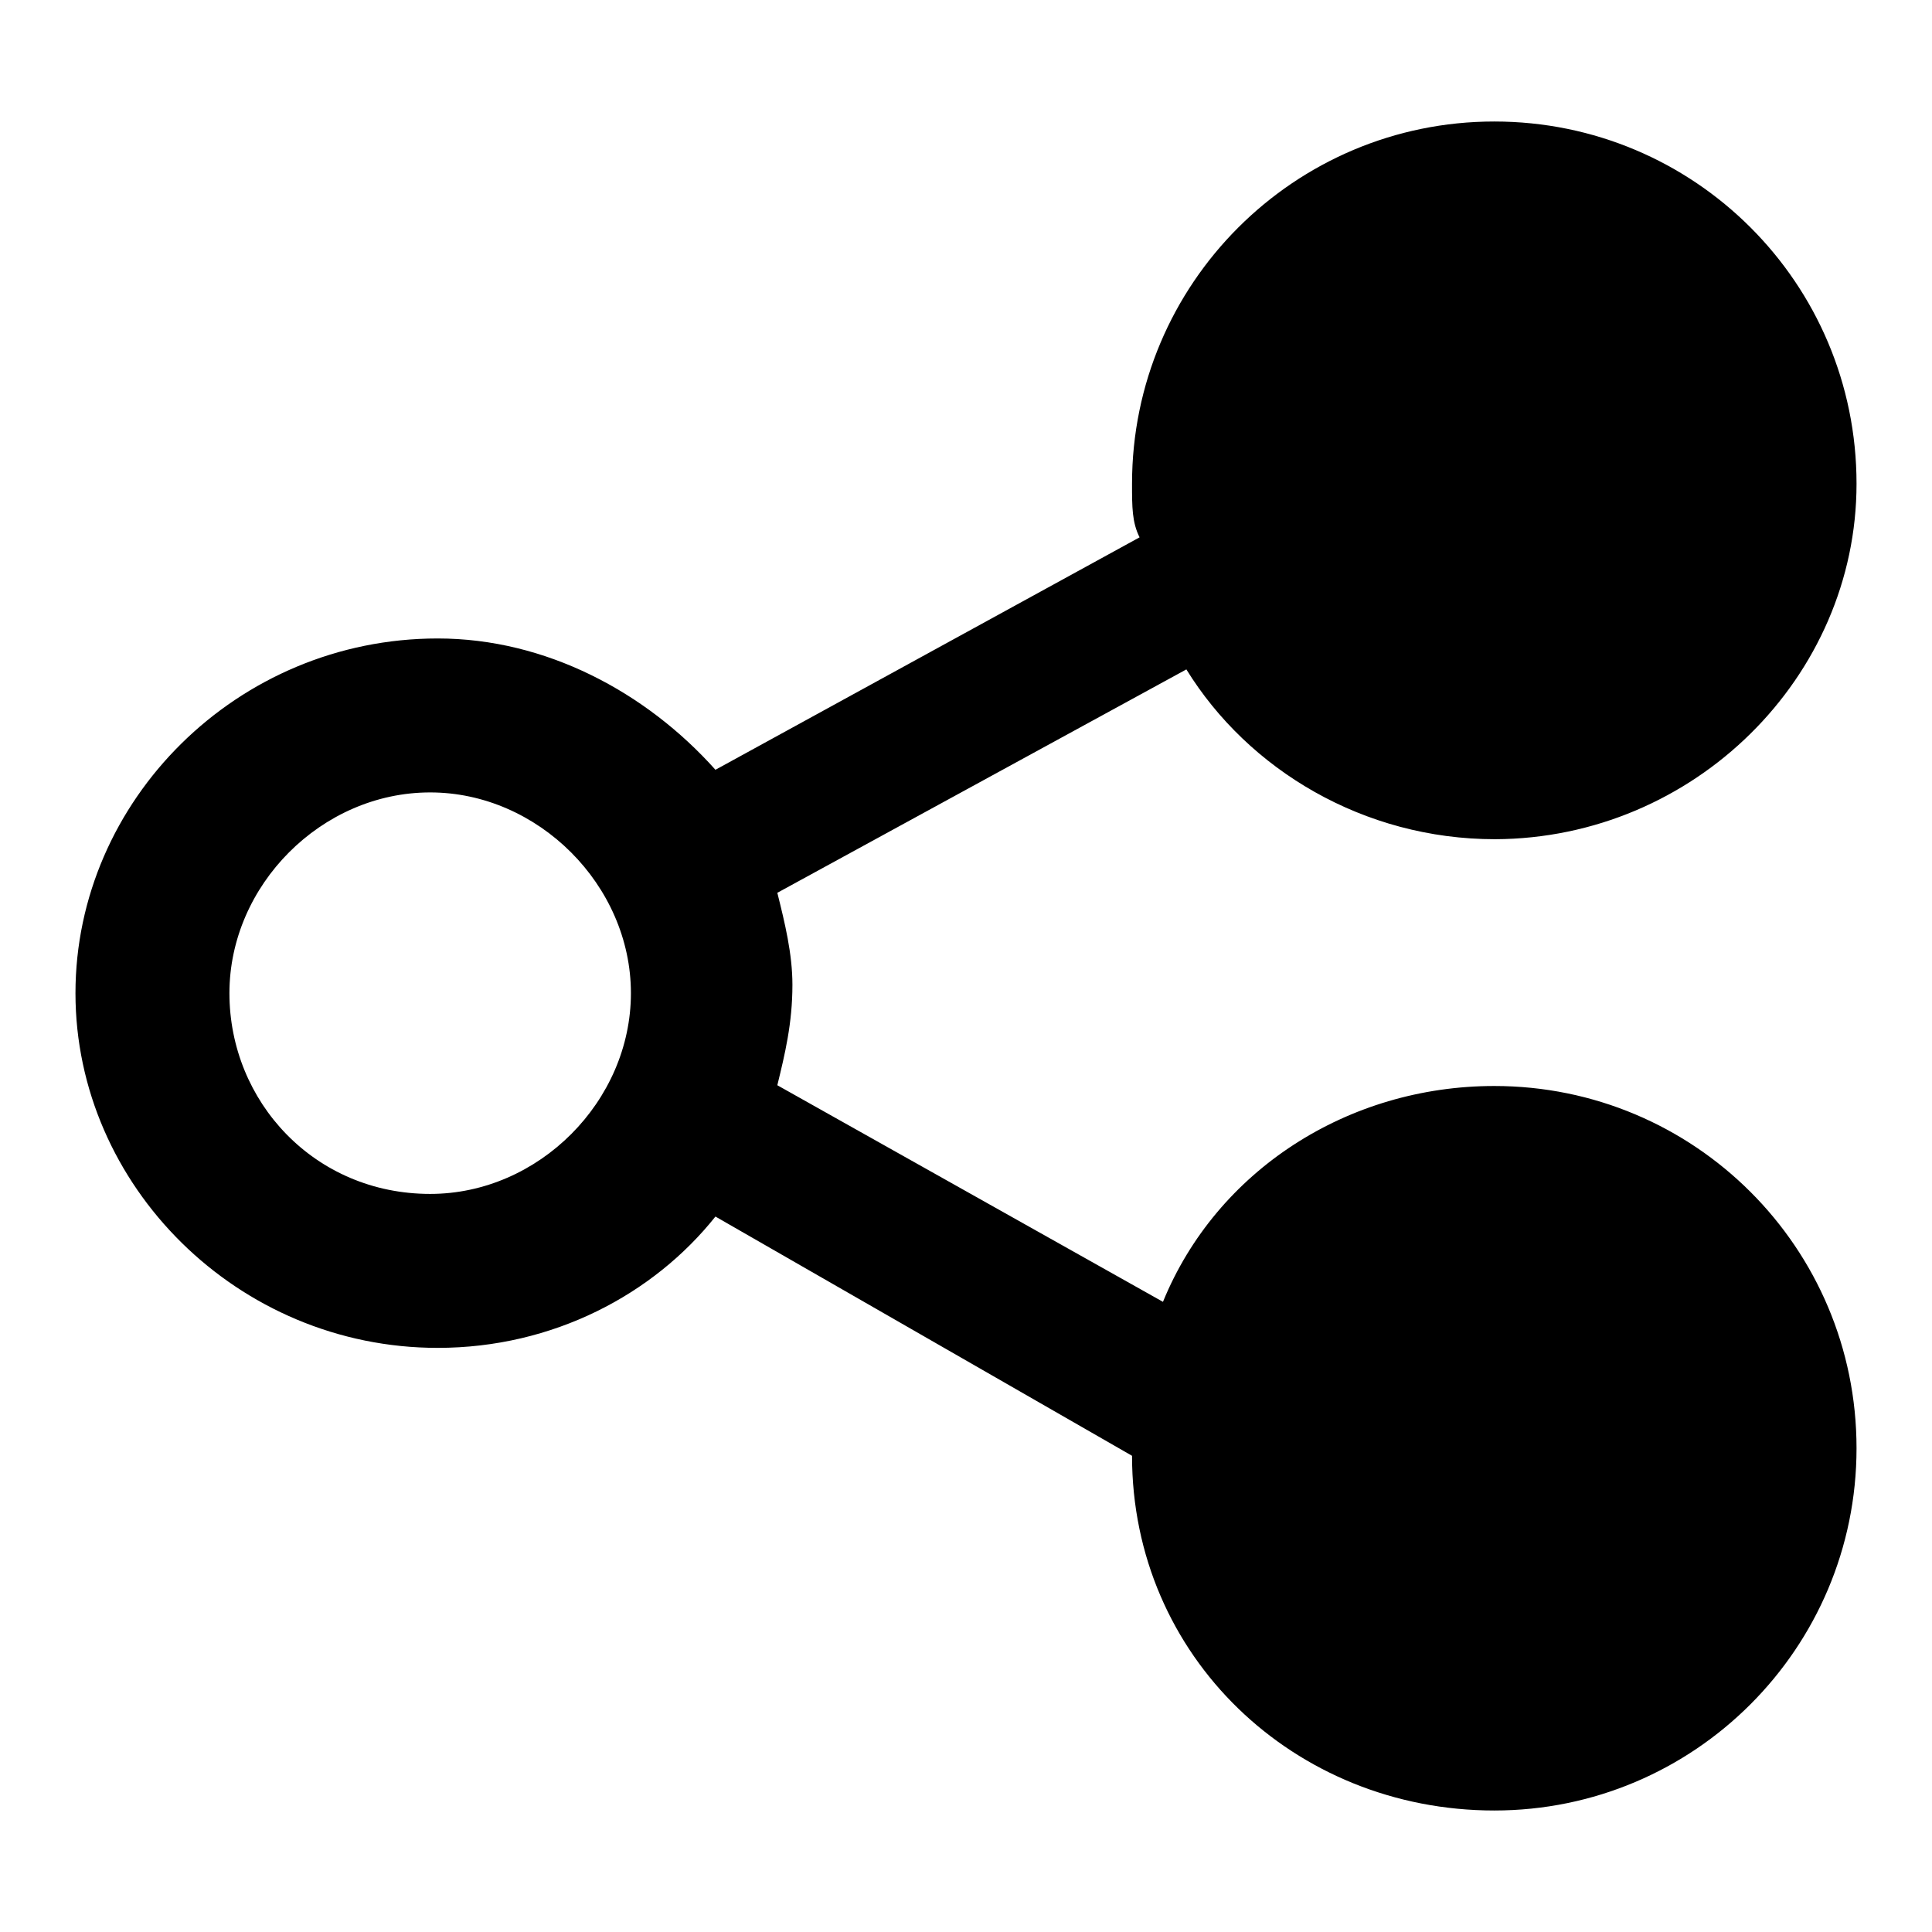
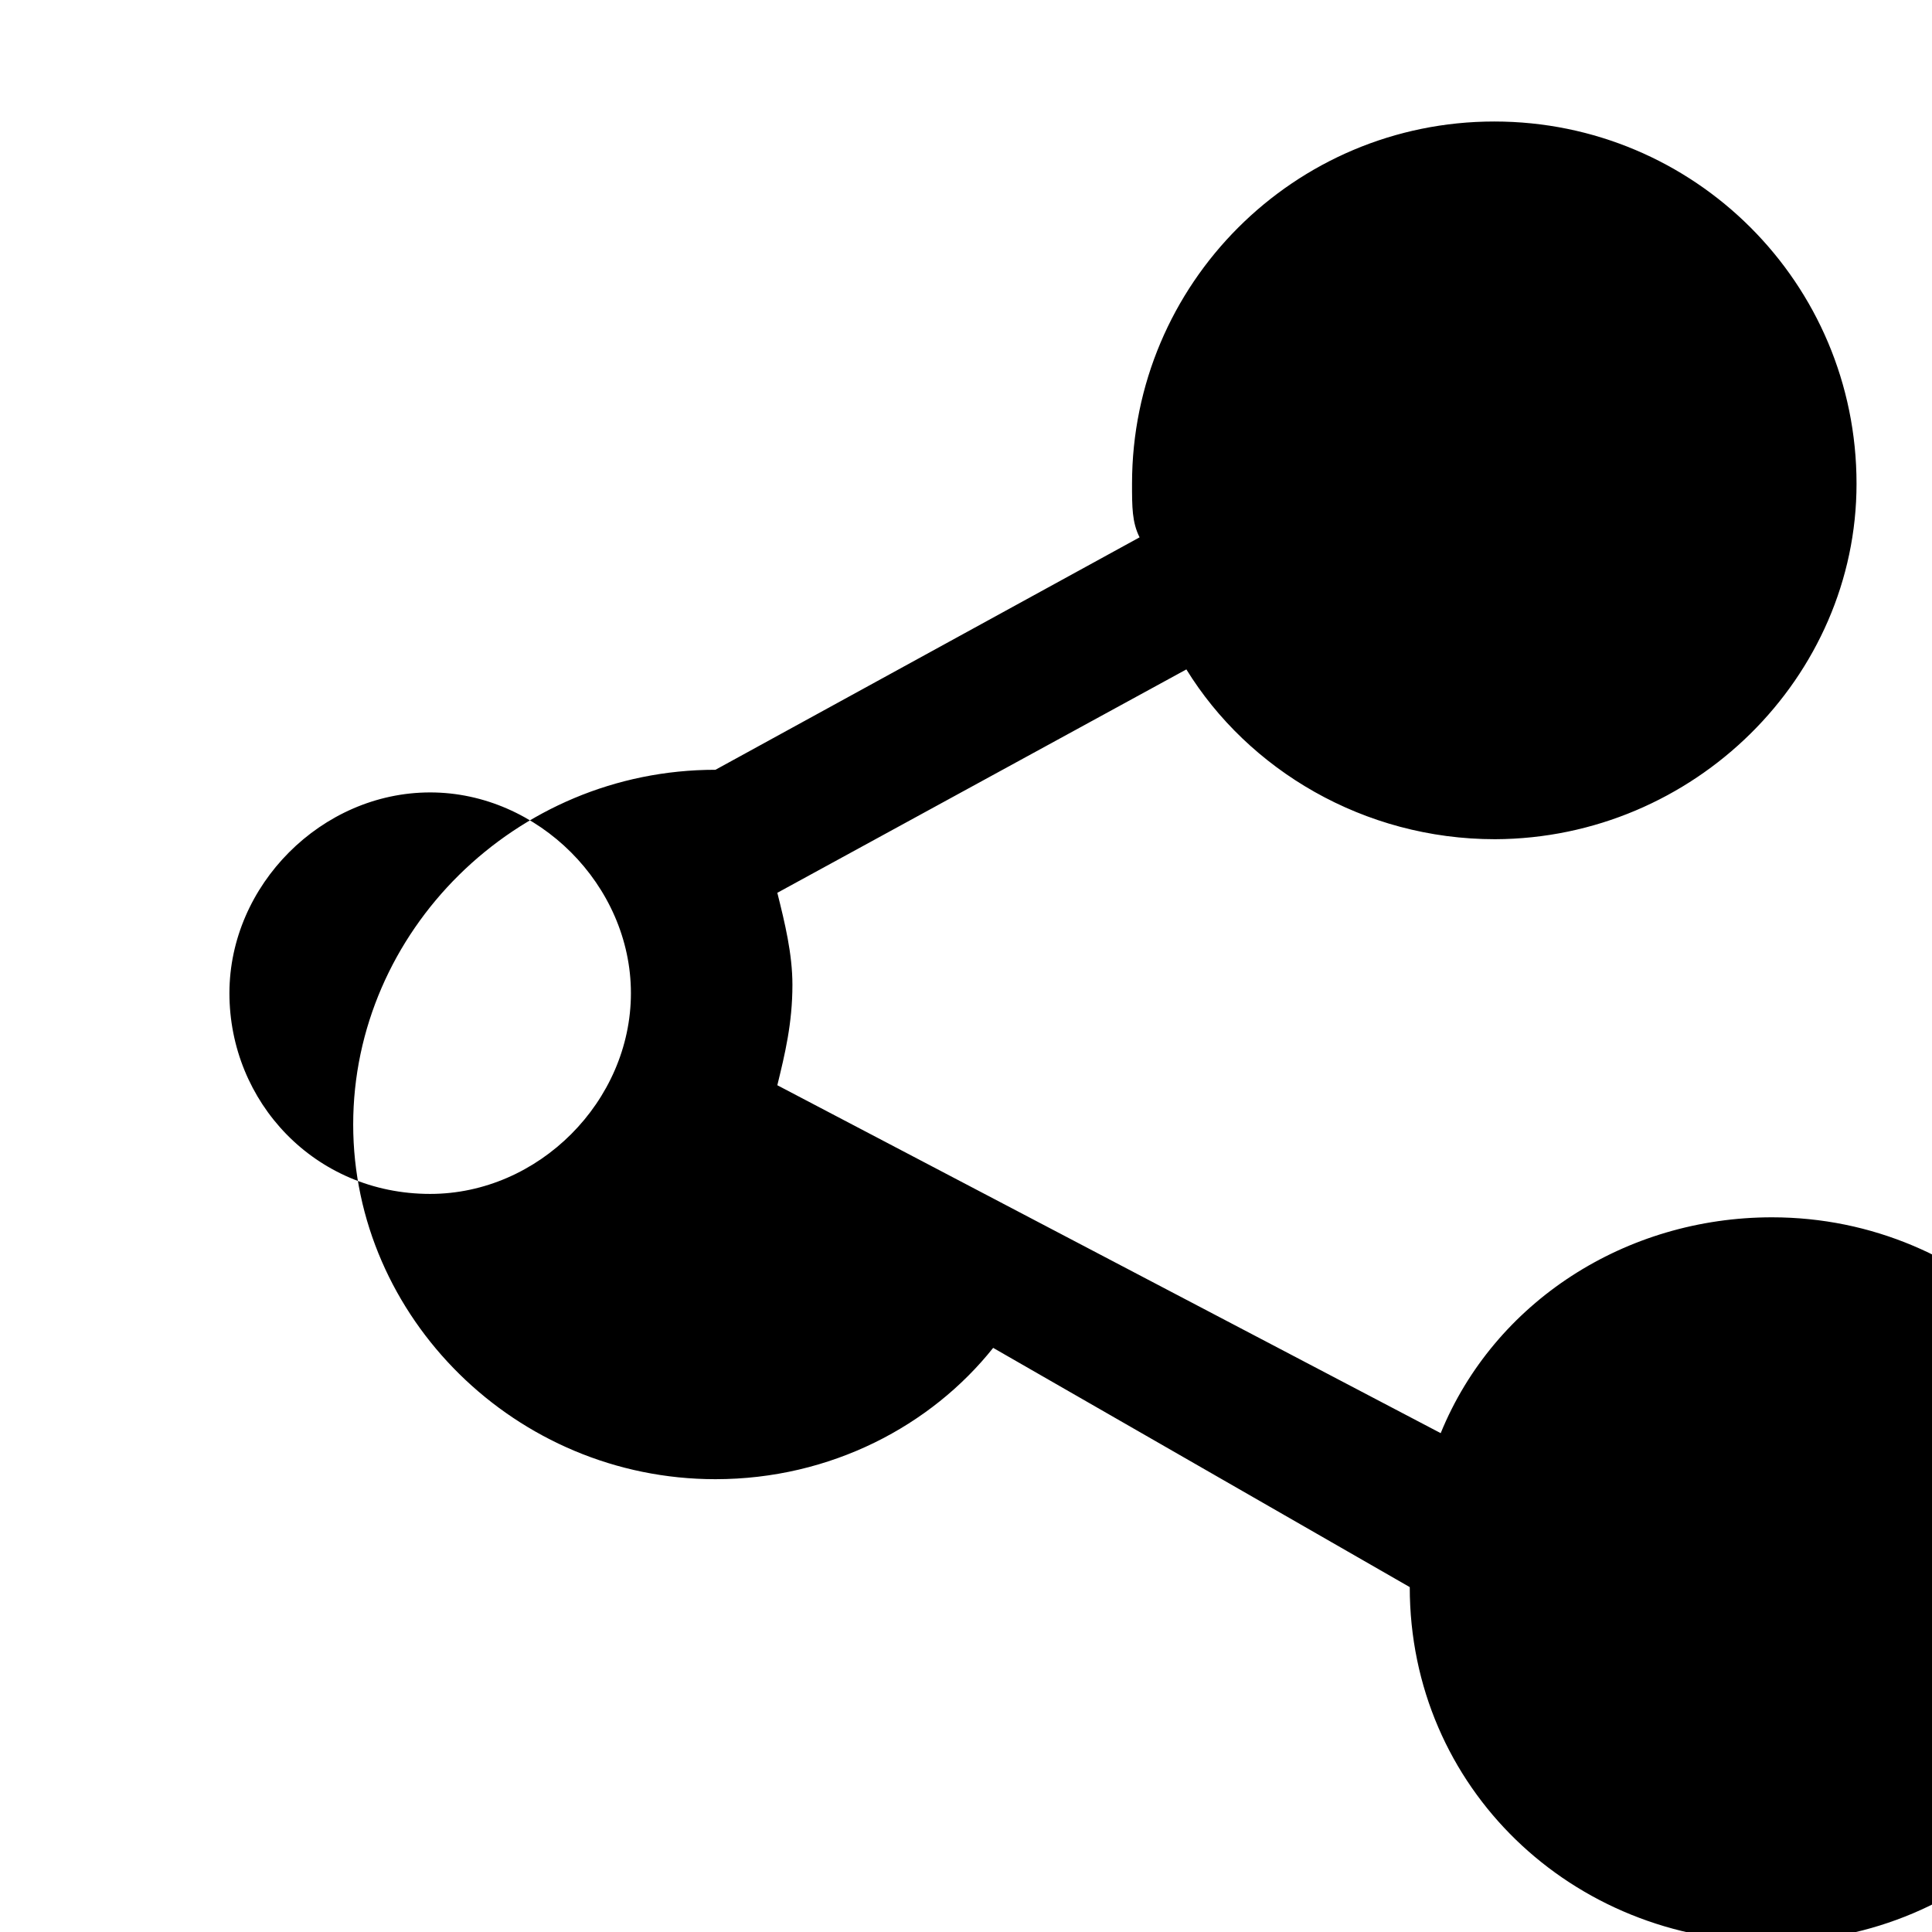
<svg xmlns="http://www.w3.org/2000/svg" version="1.1" x="0px" y="0px" viewBox="0 0 256 256" enable-background="new 0 0 256 256" xml:space="preserve">
  <g>
-     <path fill="#000000" d="M246,64.1c0-26.6-21.5-48-48-48s-48,21.5-48,48c0,3.1,0,5.1,1,7.1L94.8,102C85.6,91.7,72.3,84.6,58,84.6 c-26.6,0-48,21.5-48,47s21.5,47,48,47c15.3,0,28.6-7.1,36.8-17.4l55.2,31.7c0,26.6,21.5,47,48,47s48-21.5,48-48 c0-26.6-21.5-48-48-48c-19.4,0-36.8,11.2-43.9,28.6L103,143.8c1-4.1,2-8.2,2-13.3c0-4.1-1-8.2-2-12.2l54.2-29.6 c8.2,13.3,23.5,22.5,40.9,22.5C224.5,111.1,246,89.7,246,64.1z M83.6,131.6c0,14.3-12.2,26.6-26.6,26.6 c-15.3,0-26.6-12.2-26.6-26.6c0-14.3,12.2-26.6,26.6-26.6C71.3,105,83.6,117.3,83.6,131.6z" />
+     <path fill="#000000" d="M246,64.1c0-26.6-21.5-48-48-48s-48,21.5-48,48c0,3.1,0,5.1,1,7.1L94.8,102c-26.6,0-48,21.5-48,47s21.5,47,48,47c15.3,0,28.6-7.1,36.8-17.4l55.2,31.7c0,26.6,21.5,47,48,47s48-21.5,48-48 c0-26.6-21.5-48-48-48c-19.4,0-36.8,11.2-43.9,28.6L103,143.8c1-4.1,2-8.2,2-13.3c0-4.1-1-8.2-2-12.2l54.2-29.6 c8.2,13.3,23.5,22.5,40.9,22.5C224.5,111.1,246,89.7,246,64.1z M83.6,131.6c0,14.3-12.2,26.6-26.6,26.6 c-15.3,0-26.6-12.2-26.6-26.6c0-14.3,12.2-26.6,26.6-26.6C71.3,105,83.6,117.3,83.6,131.6z" />
  </g>
</svg>